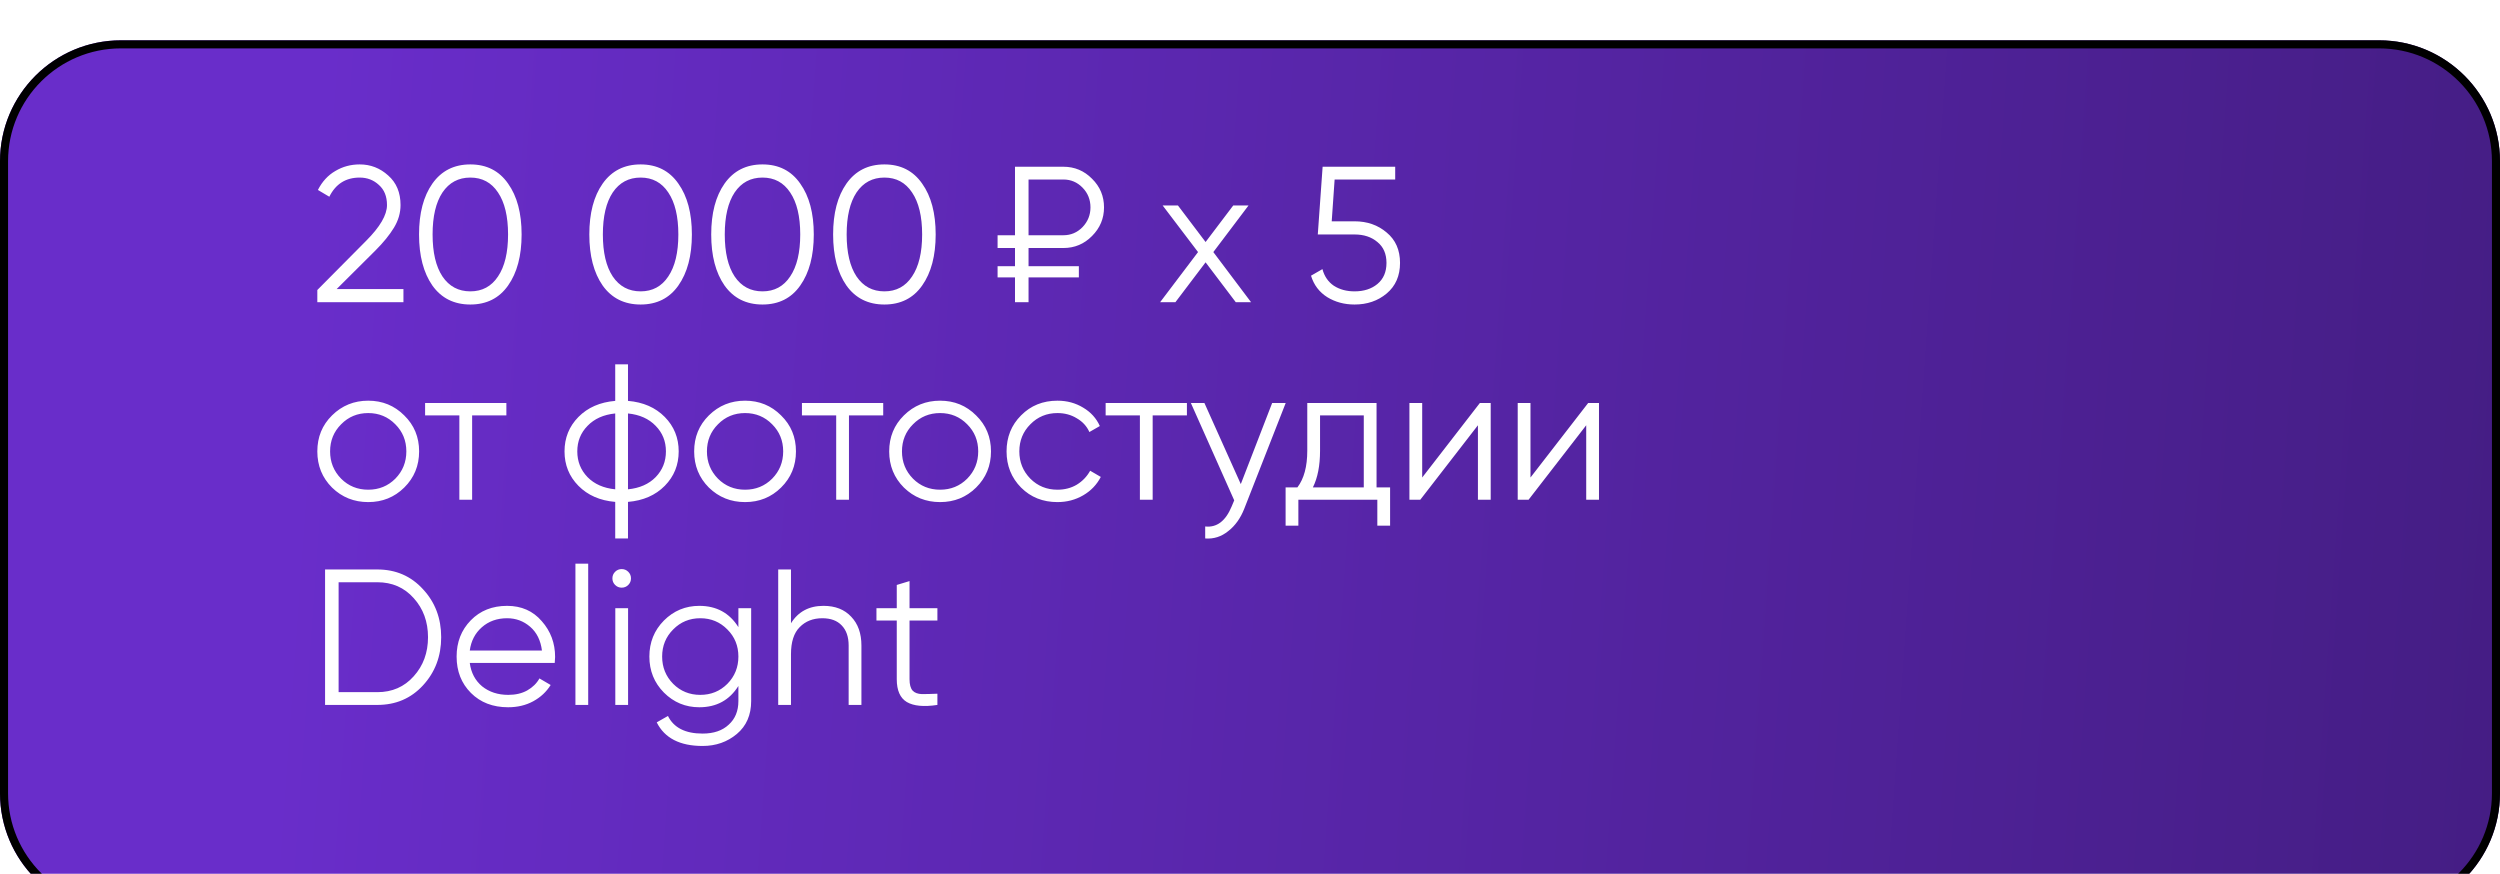
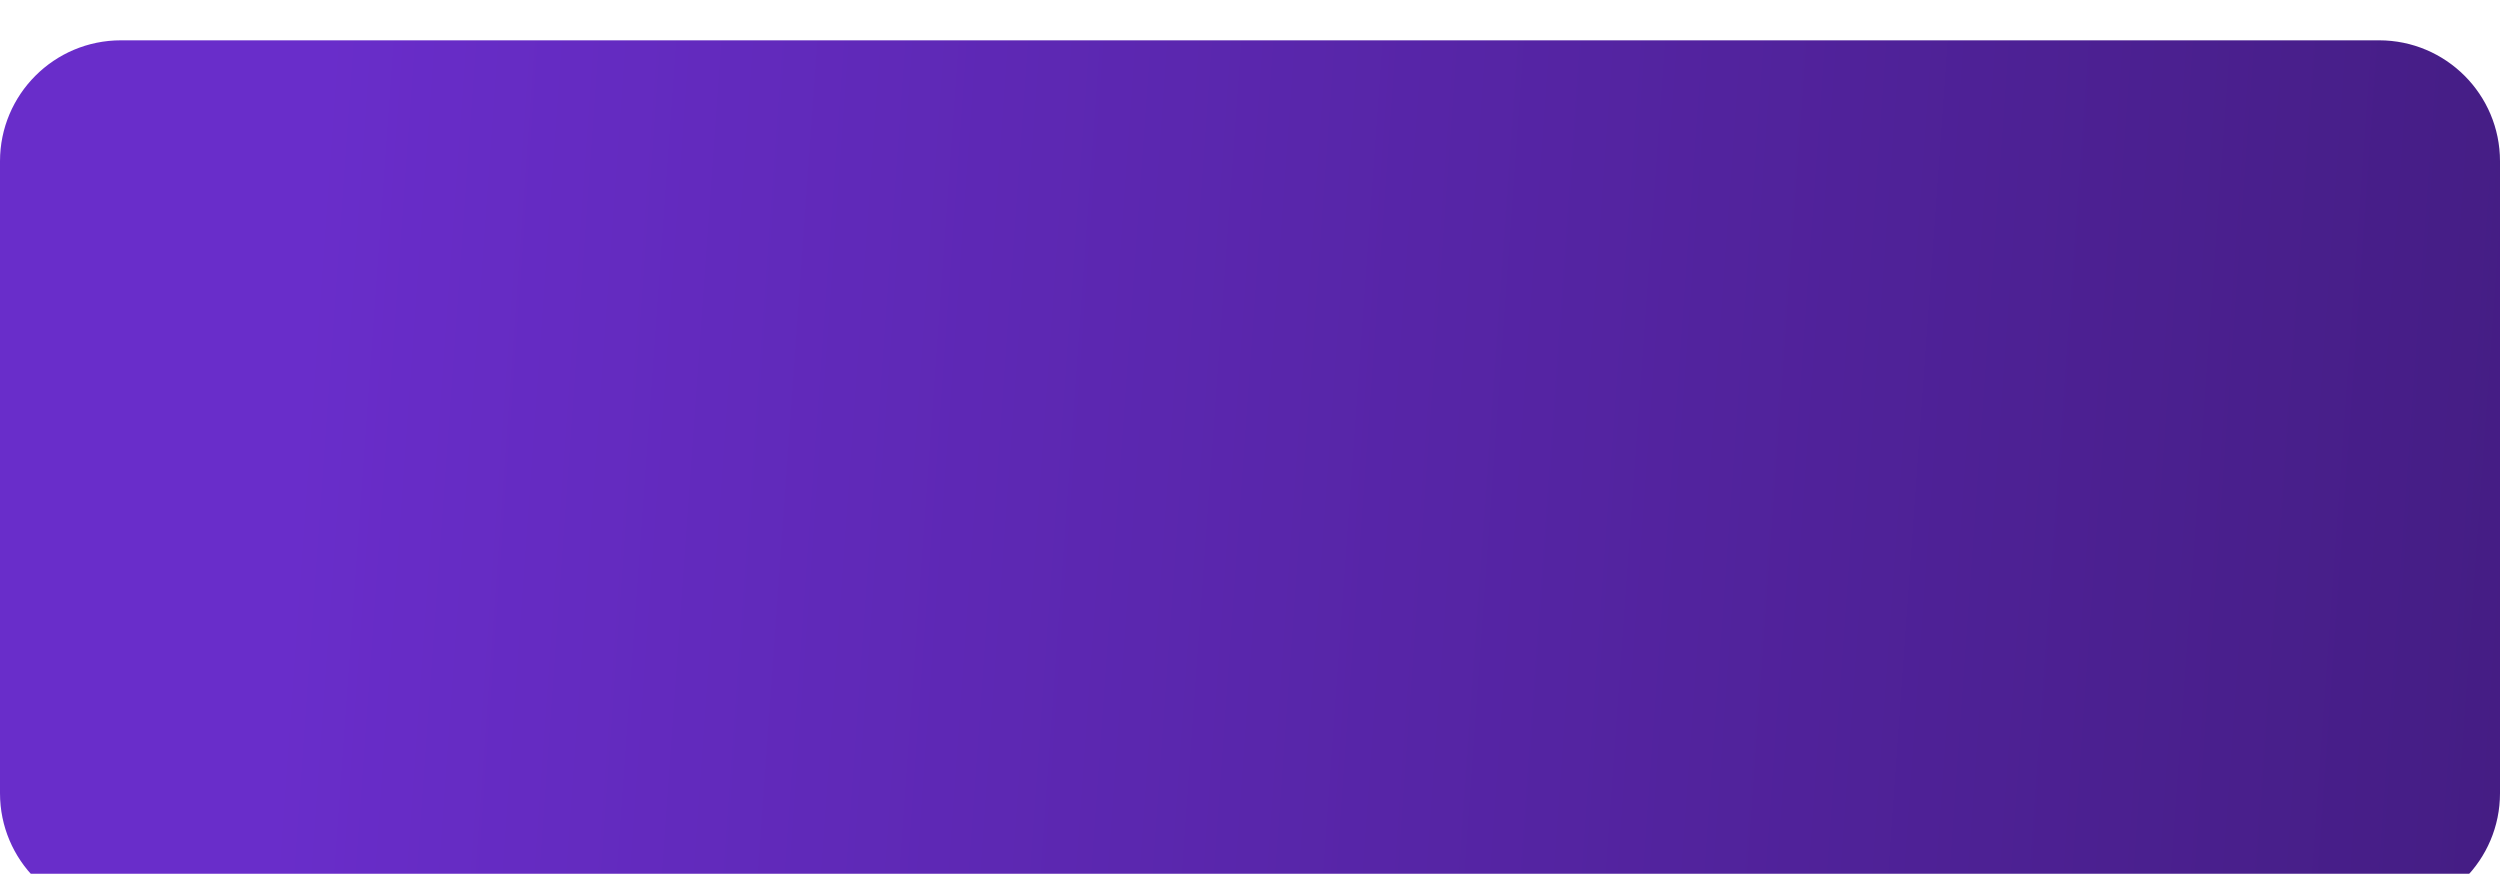
<svg xmlns="http://www.w3.org/2000/svg" width="329" height="115" viewBox="0 0 329 115" fill="none">
  <g filter="url(#filter0_ii_2007_1246)" data-figma-bg-blur-radius="10.9298">
    <path d="M0 15.917C0 7.126 7.126 0 15.917 0H313.083C321.874 0 329 7.126 329 15.917V99.083C329 107.874 321.874 115 313.083 115H15.917C7.126 115 0 107.874 0 99.083V15.917Z" fill="url(#paint0_linear_2007_1246)" />
-     <path d="M15.917 0.53H313.083C321.581 0.53 328.47 7.419 328.47 15.917V99.083C328.47 107.581 321.581 114.47 313.083 114.47H15.917C7.419 114.47 0.53 107.581 0.53 99.083V15.917C0.53 7.419 7.419 0.53 15.917 0.53Z" stroke="black" stroke-width="1.061" />
  </g>
-   <path d="M41.76 39.77V38.165L48.178 31.696C50.011 29.863 50.928 28.292 50.928 26.985C50.928 25.847 50.572 24.965 49.859 24.336C49.163 23.691 48.322 23.369 47.337 23.369C45.504 23.369 44.171 24.209 43.339 25.89L41.836 24.998C42.397 23.895 43.161 23.063 44.129 22.503C45.096 21.925 46.166 21.637 47.337 21.637C48.764 21.637 50.011 22.121 51.081 23.088C52.168 24.039 52.711 25.338 52.711 26.985C52.711 28.021 52.422 29.014 51.845 29.965C51.268 30.915 50.453 31.917 49.4 32.97L44.307 38.038H53.093V39.77H41.76ZM66.861 37.579C65.69 39.243 64.034 40.075 61.895 40.075C59.756 40.075 58.092 39.243 56.904 37.579C55.732 35.898 55.146 33.657 55.146 30.856C55.146 28.055 55.732 25.822 56.904 24.158C58.092 22.477 59.756 21.637 61.895 21.637C64.034 21.637 65.69 22.477 66.861 24.158C68.05 25.822 68.644 28.055 68.644 30.856C68.644 33.657 68.05 35.898 66.861 37.579ZM58.228 36.382C59.111 37.69 60.333 38.343 61.895 38.343C63.457 38.343 64.671 37.69 65.537 36.382C66.42 35.075 66.861 33.233 66.861 30.856C66.861 28.479 66.42 26.637 65.537 25.329C64.671 24.022 63.457 23.369 61.895 23.369C60.333 23.369 59.111 24.022 58.228 25.329C57.362 26.637 56.929 28.479 56.929 30.856C56.929 33.233 57.362 35.075 58.228 36.382ZM89.27 37.579C88.098 39.243 86.443 40.075 84.303 40.075C82.164 40.075 80.5 39.243 79.312 37.579C78.14 35.898 77.555 33.657 77.555 30.856C77.555 28.055 78.14 25.822 79.312 24.158C80.5 22.477 82.164 21.637 84.303 21.637C86.443 21.637 88.098 22.477 89.27 24.158C90.458 25.822 91.052 28.055 91.052 30.856C91.052 33.657 90.458 35.898 89.27 37.579ZM80.636 36.382C81.519 37.69 82.742 38.343 84.303 38.343C85.865 38.343 87.079 37.69 87.945 36.382C88.828 35.075 89.27 33.233 89.27 30.856C89.27 28.479 88.828 26.637 87.945 25.329C87.079 24.022 85.865 23.369 84.303 23.369C82.742 23.369 81.519 24.022 80.636 25.329C79.77 26.637 79.337 28.479 79.337 30.856C79.337 33.233 79.77 35.075 80.636 36.382ZM105.311 37.579C104.14 39.243 102.484 40.075 100.345 40.075C98.206 40.075 96.542 39.243 95.353 37.579C94.182 35.898 93.596 33.657 93.596 30.856C93.596 28.055 94.182 25.822 95.353 24.158C96.542 22.477 98.206 21.637 100.345 21.637C102.484 21.637 104.14 22.477 105.311 24.158C106.5 25.822 107.094 28.055 107.094 30.856C107.094 33.657 106.5 35.898 105.311 37.579ZM96.678 36.382C97.561 37.69 98.783 38.343 100.345 38.343C101.907 38.343 103.121 37.69 103.987 36.382C104.87 35.075 105.311 33.233 105.311 30.856C105.311 28.479 104.87 26.637 103.987 25.329C103.121 24.022 101.907 23.369 100.345 23.369C98.783 23.369 97.561 24.022 96.678 25.329C95.812 26.637 95.379 28.479 95.379 30.856C95.379 33.233 95.812 35.075 96.678 36.382ZM121.353 37.579C120.181 39.243 118.526 40.075 116.387 40.075C114.247 40.075 112.583 39.243 111.395 37.579C110.223 35.898 109.638 33.657 109.638 30.856C109.638 28.055 110.223 25.822 111.395 24.158C112.583 22.477 114.247 21.637 116.387 21.637C118.526 21.637 120.181 22.477 121.353 24.158C122.541 25.822 123.135 28.055 123.135 30.856C123.135 33.657 122.541 35.898 121.353 37.579ZM112.719 36.382C113.602 37.69 114.824 38.343 116.387 38.343C117.949 38.343 119.162 37.69 120.028 36.382C120.911 35.075 121.353 33.233 121.353 30.856C121.353 28.479 120.911 26.637 120.028 25.329C119.162 24.022 117.949 23.369 116.387 23.369C114.824 23.369 113.602 24.022 112.719 25.329C111.853 26.637 111.42 28.479 111.42 30.856C111.42 33.233 111.853 35.075 112.719 36.382ZM139.941 32.639H135.357V35.033H141.978V36.51H135.357V39.77H133.574V36.51H131.282V35.033H133.574V32.639H131.282V30.958H133.574V21.942H139.941C141.418 21.942 142.674 22.469 143.71 23.521C144.763 24.557 145.289 25.813 145.289 27.291C145.289 28.751 144.763 30.007 143.71 31.06C142.674 32.112 141.418 32.639 139.941 32.639ZM135.357 23.623V30.958H139.941C140.926 30.958 141.766 30.601 142.462 29.888C143.158 29.158 143.506 28.292 143.506 27.291C143.506 26.272 143.158 25.406 142.462 24.693C141.766 23.98 140.926 23.623 139.941 23.623H135.357ZM164.64 39.77H162.628L158.655 34.523L154.683 39.77H152.671L157.662 33.173L153.002 27.036H155.014L158.655 31.849L162.297 27.036H164.309L159.674 33.173L164.64 39.77ZM178.259 29.124C179.923 29.124 181.332 29.616 182.487 30.601C183.658 31.569 184.244 32.902 184.244 34.6C184.244 36.297 183.658 37.639 182.487 38.623C181.332 39.591 179.923 40.075 178.259 40.075C176.918 40.075 175.721 39.753 174.668 39.107C173.616 38.445 172.903 37.503 172.529 36.281L174.032 35.415C174.286 36.365 174.787 37.096 175.534 37.605C176.298 38.097 177.207 38.343 178.259 38.343C179.482 38.343 180.484 38.021 181.265 37.376C182.063 36.713 182.461 35.788 182.461 34.6C182.461 33.411 182.063 32.494 181.265 31.849C180.484 31.187 179.482 30.856 178.259 30.856H173.421L174.057 21.942H183.608V23.623H175.636L175.254 29.124H178.259ZM53.195 64.165C51.904 65.439 50.326 66.075 48.458 66.075C46.59 66.075 45.003 65.439 43.696 64.165C42.405 62.875 41.76 61.287 41.76 59.403C41.76 57.518 42.405 55.939 43.696 54.666C45.003 53.375 46.59 52.73 48.458 52.73C50.326 52.73 51.904 53.375 53.195 54.666C54.502 55.939 55.156 57.518 55.156 59.403C55.156 61.287 54.502 62.875 53.195 64.165ZM44.892 62.994C45.86 63.961 47.049 64.445 48.458 64.445C49.867 64.445 51.056 63.961 52.023 62.994C52.991 62.009 53.475 60.812 53.475 59.403C53.475 57.993 52.991 56.805 52.023 55.837C51.056 54.852 49.867 54.36 48.458 54.36C47.049 54.36 45.86 54.852 44.892 55.837C43.925 56.805 43.441 57.993 43.441 59.403C43.441 60.812 43.925 62.009 44.892 62.994ZM66.639 53.036V54.666H62.132V65.769H60.451V54.666H55.943V53.036H66.639ZM87.483 54.87C88.705 56.109 89.316 57.62 89.316 59.403C89.316 61.185 88.705 62.697 87.483 63.936C86.26 65.175 84.647 65.88 82.644 66.05V70.863H80.963V66.05C78.96 65.88 77.347 65.175 76.124 63.936C74.902 62.697 74.291 61.185 74.291 59.403C74.291 57.62 74.902 56.109 76.124 54.87C77.347 53.63 78.96 52.925 80.963 52.756V47.942H82.644V52.756C84.647 52.925 86.26 53.63 87.483 54.87ZM77.321 56.041C76.421 56.958 75.972 58.078 75.972 59.403C75.972 60.727 76.421 61.856 77.321 62.79C78.221 63.707 79.435 64.242 80.963 64.394V54.411C79.435 54.564 78.221 55.107 77.321 56.041ZM82.644 64.394C84.172 64.242 85.386 63.707 86.286 62.79C87.186 61.856 87.636 60.727 87.636 59.403C87.636 58.078 87.186 56.958 86.286 56.041C85.386 55.107 84.172 54.564 82.644 54.411V64.394ZM102.787 64.165C101.496 65.439 99.917 66.075 98.05 66.075C96.182 66.075 94.595 65.439 93.287 64.165C91.997 62.875 91.352 61.287 91.352 59.403C91.352 57.518 91.997 55.939 93.287 54.666C94.595 53.375 96.182 52.73 98.05 52.73C99.917 52.73 101.496 53.375 102.787 54.666C104.094 55.939 104.748 57.518 104.748 59.403C104.748 61.287 104.094 62.875 102.787 64.165ZM94.484 62.994C95.452 63.961 96.641 64.445 98.05 64.445C99.459 64.445 100.647 63.961 101.615 62.994C102.583 62.009 103.067 60.812 103.067 59.403C103.067 57.993 102.583 56.805 101.615 55.837C100.647 54.852 99.459 54.36 98.05 54.36C96.641 54.36 95.452 54.852 94.484 55.837C93.517 56.805 93.033 57.993 93.033 59.403C93.033 60.812 93.517 62.009 94.484 62.994ZM116.231 53.036V54.666H111.724V65.769H110.043V54.666H105.535V53.036H116.231ZM128.453 64.165C127.163 65.439 125.584 66.075 123.716 66.075C121.849 66.075 120.261 65.439 118.954 64.165C117.663 62.875 117.018 61.287 117.018 59.403C117.018 57.518 117.663 55.939 118.954 54.666C120.261 53.375 121.849 52.73 123.716 52.73C125.584 52.73 127.163 53.375 128.453 54.666C129.76 55.939 130.414 57.518 130.414 59.403C130.414 61.287 129.76 62.875 128.453 64.165ZM120.151 62.994C121.118 63.961 122.307 64.445 123.716 64.445C125.125 64.445 126.314 63.961 127.282 62.994C128.249 62.009 128.733 60.812 128.733 59.403C128.733 57.993 128.249 56.805 127.282 55.837C126.314 54.852 125.125 54.36 123.716 54.36C122.307 54.36 121.118 54.852 120.151 55.837C119.183 56.805 118.699 57.993 118.699 59.403C118.699 60.812 119.183 62.009 120.151 62.994ZM139.161 66.075C137.242 66.075 135.646 65.439 134.373 64.165C133.099 62.875 132.463 61.287 132.463 59.403C132.463 57.518 133.099 55.939 134.373 54.666C135.646 53.375 137.242 52.73 139.161 52.73C140.417 52.73 141.546 53.036 142.548 53.647C143.55 54.241 144.28 55.048 144.738 56.066L143.363 56.856C143.023 56.092 142.471 55.489 141.707 55.048C140.96 54.589 140.112 54.36 139.161 54.36C137.752 54.36 136.563 54.852 135.595 55.837C134.628 56.805 134.144 57.993 134.144 59.403C134.144 60.812 134.628 62.009 135.595 62.994C136.563 63.961 137.752 64.445 139.161 64.445C140.112 64.445 140.96 64.225 141.707 63.783C142.455 63.325 143.04 62.713 143.465 61.949L144.865 62.764C144.339 63.783 143.567 64.59 142.548 65.184C141.529 65.778 140.4 66.075 139.161 66.075ZM156.198 53.036V54.666H151.691V65.769H150.01V54.666H145.502V53.036H156.198ZM167.415 53.036H169.198L163.748 66.941C163.255 68.197 162.551 69.182 161.634 69.895C160.734 70.625 159.724 70.948 158.603 70.863V69.284C160.131 69.454 161.294 68.571 162.092 66.635L162.423 65.846L156.719 53.036H158.501L163.289 63.707L167.415 53.036ZM181.154 64.14H182.937V69.182H181.256V65.769H170.865V69.182H169.185V64.14H170.738C171.604 63.002 172.037 61.398 172.037 59.326V53.036H181.154V64.14ZM172.776 64.14H179.473V54.666H173.718V59.326C173.718 61.279 173.404 62.883 172.776 64.14ZM194.75 53.036H196.176V65.769H194.495V55.965L186.906 65.769H185.48V53.036H187.161V62.841L194.75 53.036ZM209.001 53.036H210.427V65.769H208.746V55.965L201.157 65.769H199.731V53.036H201.411V62.841L209.001 53.036ZM49.655 74.942C52.083 74.942 54.086 75.808 55.665 77.54C57.261 79.255 58.059 81.36 58.059 83.856C58.059 86.352 57.261 88.466 55.665 90.197C54.086 91.912 52.083 92.769 49.655 92.769H42.779V74.942H49.655ZM49.655 91.089C51.607 91.089 53.203 90.393 54.443 89C55.699 87.608 56.327 85.893 56.327 83.856C56.327 81.819 55.699 80.104 54.443 78.712C53.203 77.319 51.607 76.623 49.655 76.623H44.561V91.089H49.655ZM66.737 79.73C68.621 79.73 70.141 80.401 71.295 81.742C72.467 83.066 73.052 84.637 73.052 86.454C73.052 86.64 73.035 86.903 73.002 87.243H61.821C61.991 88.534 62.535 89.561 63.451 90.325C64.385 91.072 65.531 91.445 66.889 91.445C67.857 91.445 68.689 91.25 69.385 90.859C70.098 90.452 70.633 89.926 70.99 89.281L72.467 90.146C71.906 91.046 71.142 91.759 70.175 92.286C69.207 92.812 68.103 93.075 66.864 93.075C64.861 93.075 63.231 92.447 61.974 91.191C60.718 89.934 60.09 88.338 60.09 86.403C60.09 84.501 60.709 82.914 61.949 81.64C63.188 80.367 64.784 79.73 66.737 79.73ZM66.737 81.36C65.412 81.36 64.3 81.759 63.4 82.557C62.517 83.338 61.991 84.357 61.821 85.613H71.321C71.151 84.272 70.633 83.228 69.767 82.481C68.901 81.734 67.891 81.36 66.737 81.36ZM75.726 92.769V74.178H77.407V92.769H75.726ZM82.68 76.98C82.442 77.217 82.154 77.336 81.814 77.336C81.475 77.336 81.186 77.217 80.948 76.98C80.711 76.742 80.592 76.453 80.592 76.114C80.592 75.774 80.711 75.486 80.948 75.248C81.186 75.01 81.475 74.891 81.814 74.891C82.154 74.891 82.442 75.01 82.68 75.248C82.918 75.486 83.037 75.774 83.037 76.114C83.037 76.453 82.918 76.742 82.68 76.98ZM80.974 92.769V80.036H82.655V92.769H80.974ZM97.172 80.036H98.853V92.26C98.853 94.094 98.225 95.537 96.969 96.59C95.712 97.642 94.21 98.169 92.461 98.169C89.473 98.169 87.461 97.133 86.425 95.062L87.902 94.221C88.666 95.766 90.186 96.539 92.461 96.539C93.921 96.539 95.067 96.148 95.899 95.367C96.748 94.603 97.172 93.567 97.172 92.26V90.274C96.001 92.141 94.286 93.075 92.028 93.075C90.211 93.075 88.658 92.43 87.368 91.14C86.094 89.849 85.457 88.27 85.457 86.403C85.457 84.535 86.094 82.956 87.368 81.666C88.658 80.375 90.211 79.73 92.028 79.73C94.286 79.73 96.001 80.664 97.172 82.532V80.036ZM88.59 89.994C89.558 90.961 90.746 91.445 92.156 91.445C93.565 91.445 94.753 90.961 95.721 89.994C96.689 89.009 97.172 87.812 97.172 86.403C97.172 84.993 96.689 83.805 95.721 82.837C94.753 81.853 93.565 81.36 92.156 81.36C90.746 81.36 89.558 81.853 88.59 82.837C87.622 83.805 87.138 84.993 87.138 86.403C87.138 87.812 87.622 89.009 88.59 89.994ZM108.372 79.73C109.917 79.73 111.131 80.206 112.013 81.156C112.913 82.09 113.363 83.355 113.363 84.951V92.769H111.682V84.951C111.682 83.814 111.377 82.931 110.766 82.302C110.171 81.674 109.322 81.36 108.219 81.36C106.996 81.36 106.003 81.751 105.239 82.532C104.475 83.296 104.093 84.484 104.093 86.097V92.769H102.412V74.942H104.093V82.022C105.044 80.494 106.47 79.73 108.372 79.73ZM123.362 81.666H119.695V89.382C119.695 90.079 119.831 90.579 120.102 90.885C120.374 91.174 120.781 91.326 121.325 91.343C121.868 91.343 122.547 91.326 123.362 91.292V92.769C121.579 93.041 120.238 92.914 119.338 92.388C118.455 91.861 118.014 90.859 118.014 89.382V81.666H115.34V80.036H118.014V76.98L119.695 76.47V80.036H123.362V81.666Z" fill="white" />
  <defs>
    <filter id="filter0_ii_2007_1246" x="-10.93" y="-10.93" width="350.86" height="136.86" filterUnits="userSpaceOnUse" color-interpolation-filters="sRGB">
      <feFlood flood-opacity="0" result="BackgroundImageFix" />
      <feBlend mode="normal" in="SourceGraphic" in2="BackgroundImageFix" result="shape" />
      <feColorMatrix in="SourceAlpha" type="matrix" values="0 0 0 0 0 0 0 0 0 0 0 0 0 0 0 0 0 0 127 0" result="hardAlpha" />
      <feOffset />
      <feGaussianBlur stdDeviation="11.407" />
      <feComposite in2="hardAlpha" operator="arithmetic" k2="-1" k3="1" />
      <feColorMatrix type="matrix" values="0 0 0 0 0.129 0 0 0 0 0.083 0 0 0 0 0.266 0 0 0 0.05 0" />
      <feBlend mode="normal" in2="shape" result="effect1_innerShadow_2007_1246" />
      <feColorMatrix in="SourceAlpha" type="matrix" values="0 0 0 0 0 0 0 0 0 0 0 0 0 0 0 0 0 0 127 0" result="hardAlpha" />
      <feOffset dy="5.306" />
      <feGaussianBlur stdDeviation="2.706" />
      <feComposite in2="hardAlpha" operator="arithmetic" k2="-1" k3="1" />
      <feColorMatrix type="matrix" values="0 0 0 0 1 0 0 0 0 1 0 0 0 0 1 0 0 0 0.15 0" />
      <feBlend mode="normal" in2="effect1_innerShadow_2007_1246" result="effect2_innerShadow_2007_1246" />
    </filter>
    <clipPath id="bgblur_0_2007_1246_clip_path" transform="translate(10.93 10.93)">
-       <path d="M0 15.917C0 7.126 7.126 0 15.917 0H313.083C321.874 0 329 7.126 329 15.917V99.083C329 107.874 321.874 115 313.083 115H15.917C7.126 115 0 107.874 0 99.083V15.917Z" />
-     </clipPath>
+       </clipPath>
    <linearGradient id="paint0_linear_2007_1246" x1="29.195" y1="58.028" x2="463.772" y2="89.074" gradientUnits="userSpaceOnUse">
      <stop offset="0.021" stop-color="#692DCA" />
      <stop offset="1" stop-color="#341664" />
    </linearGradient>
  </defs>
</svg>